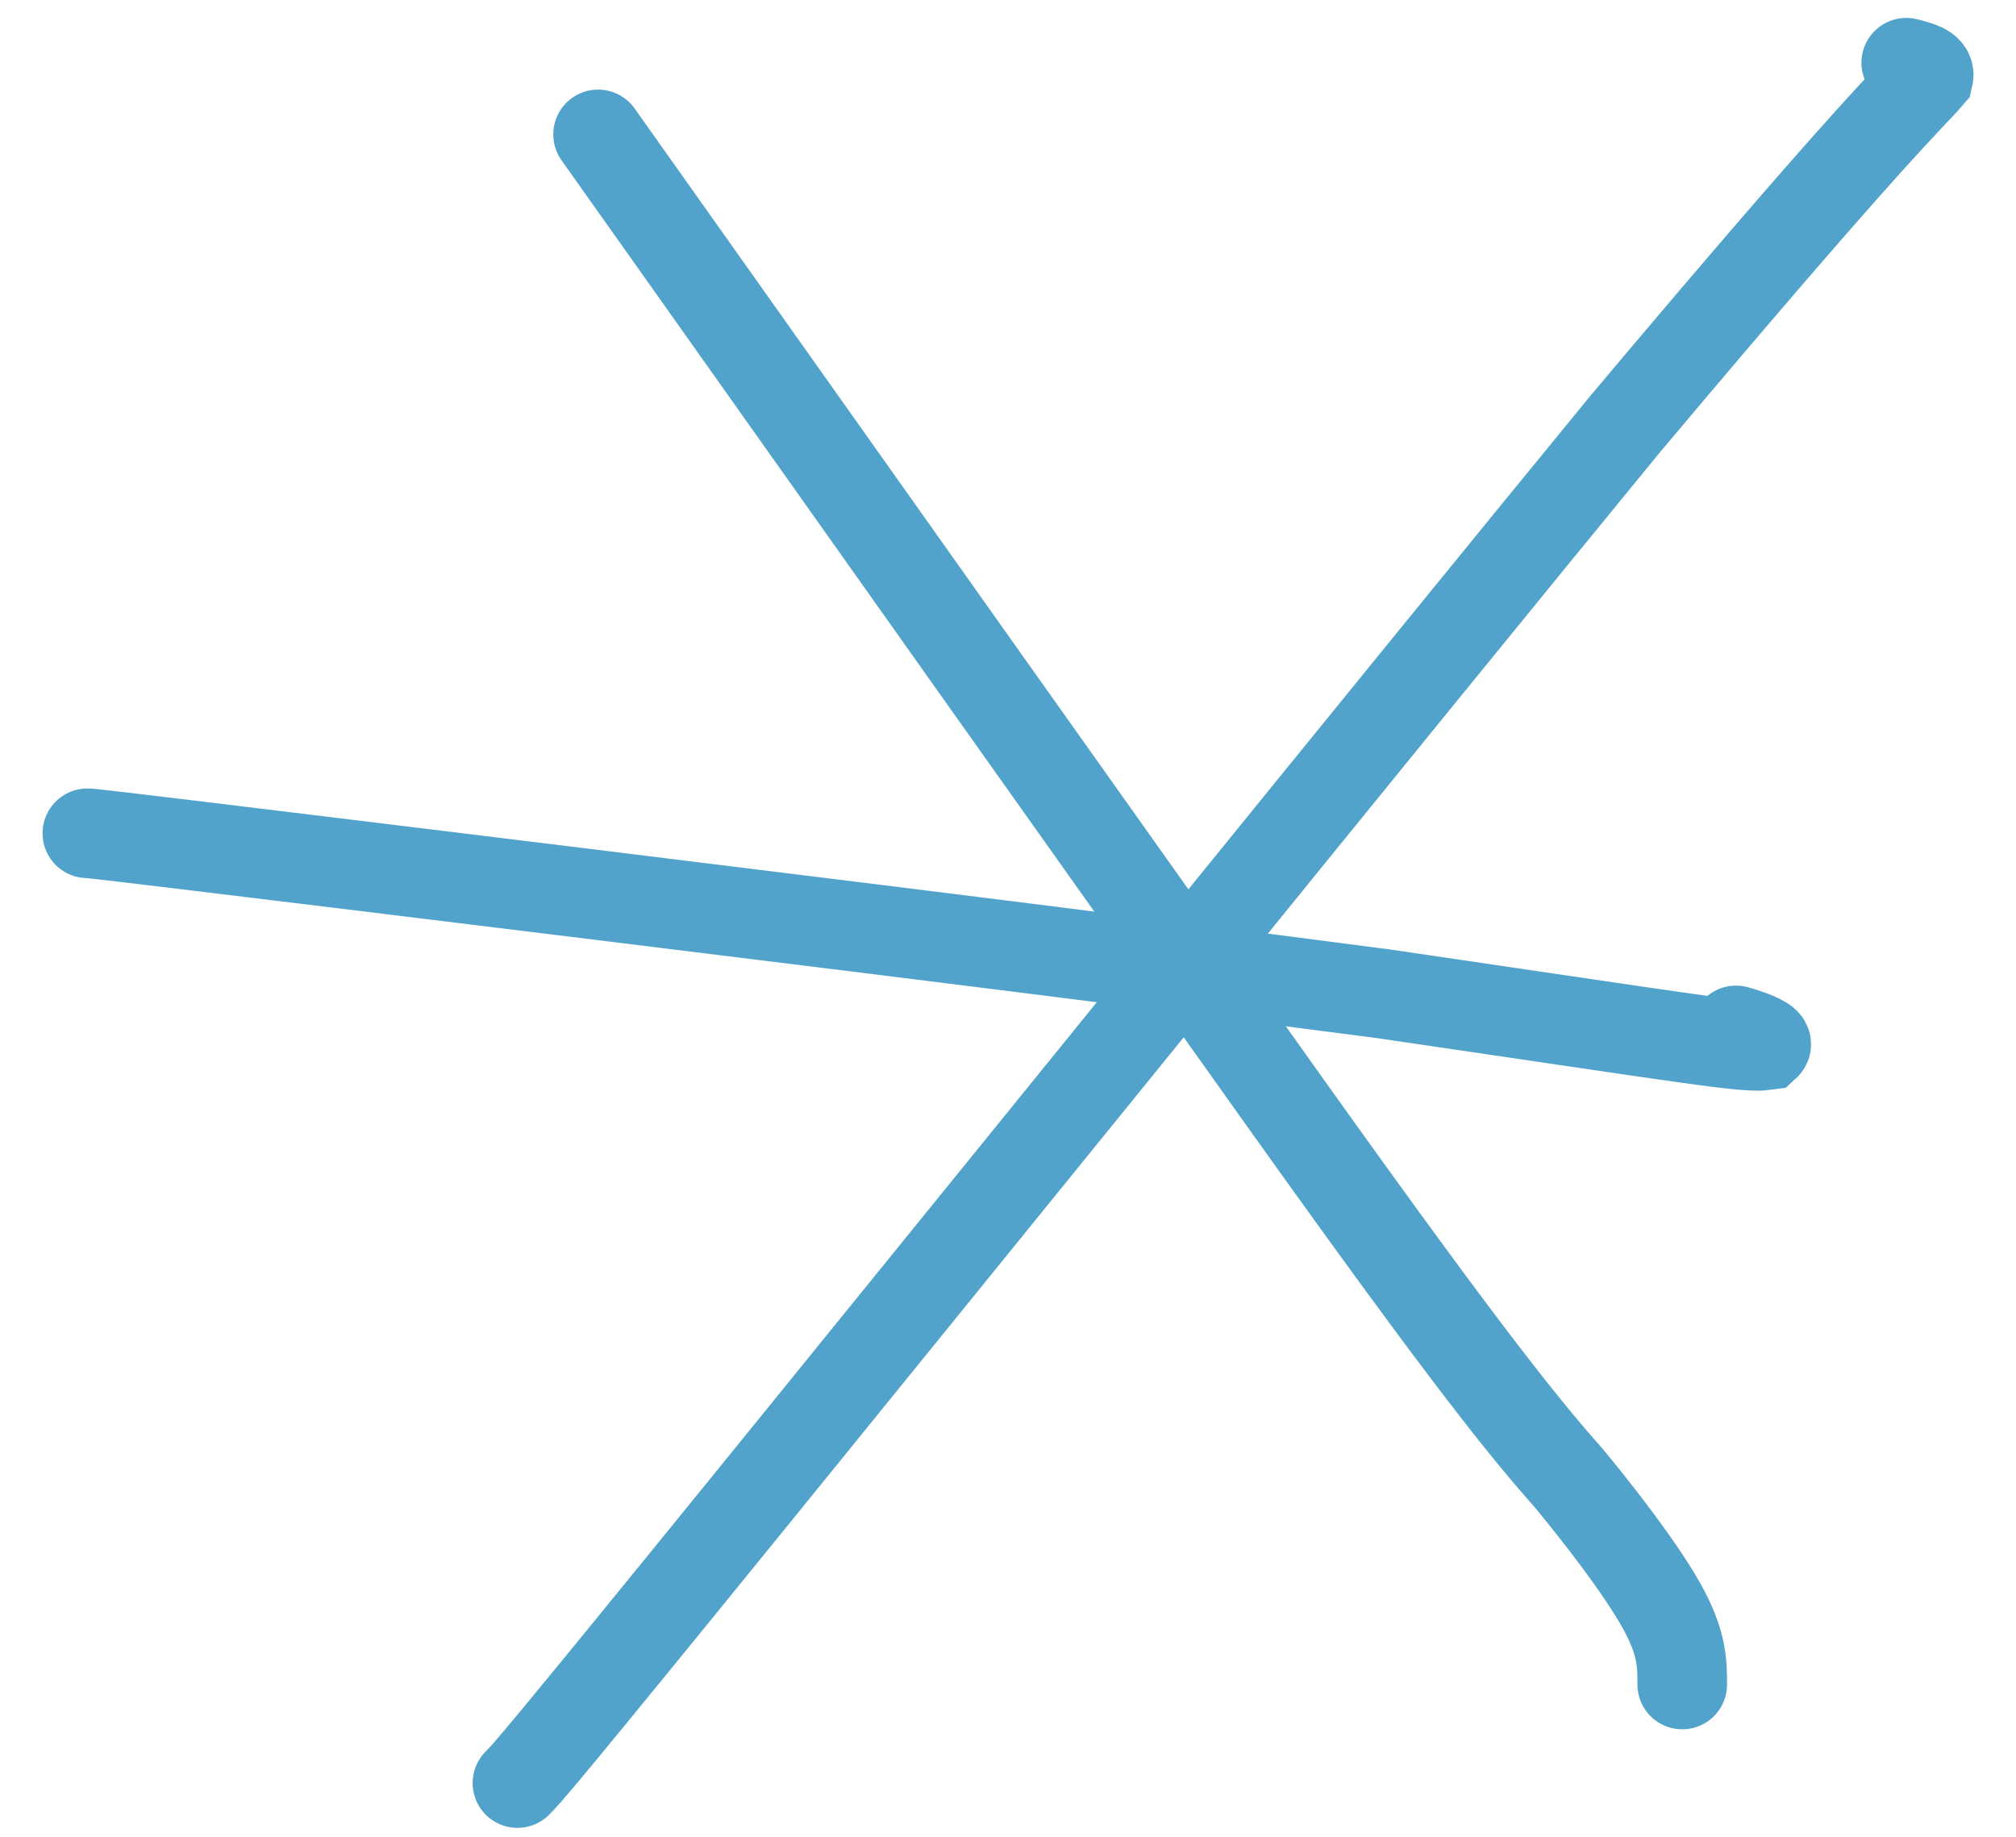
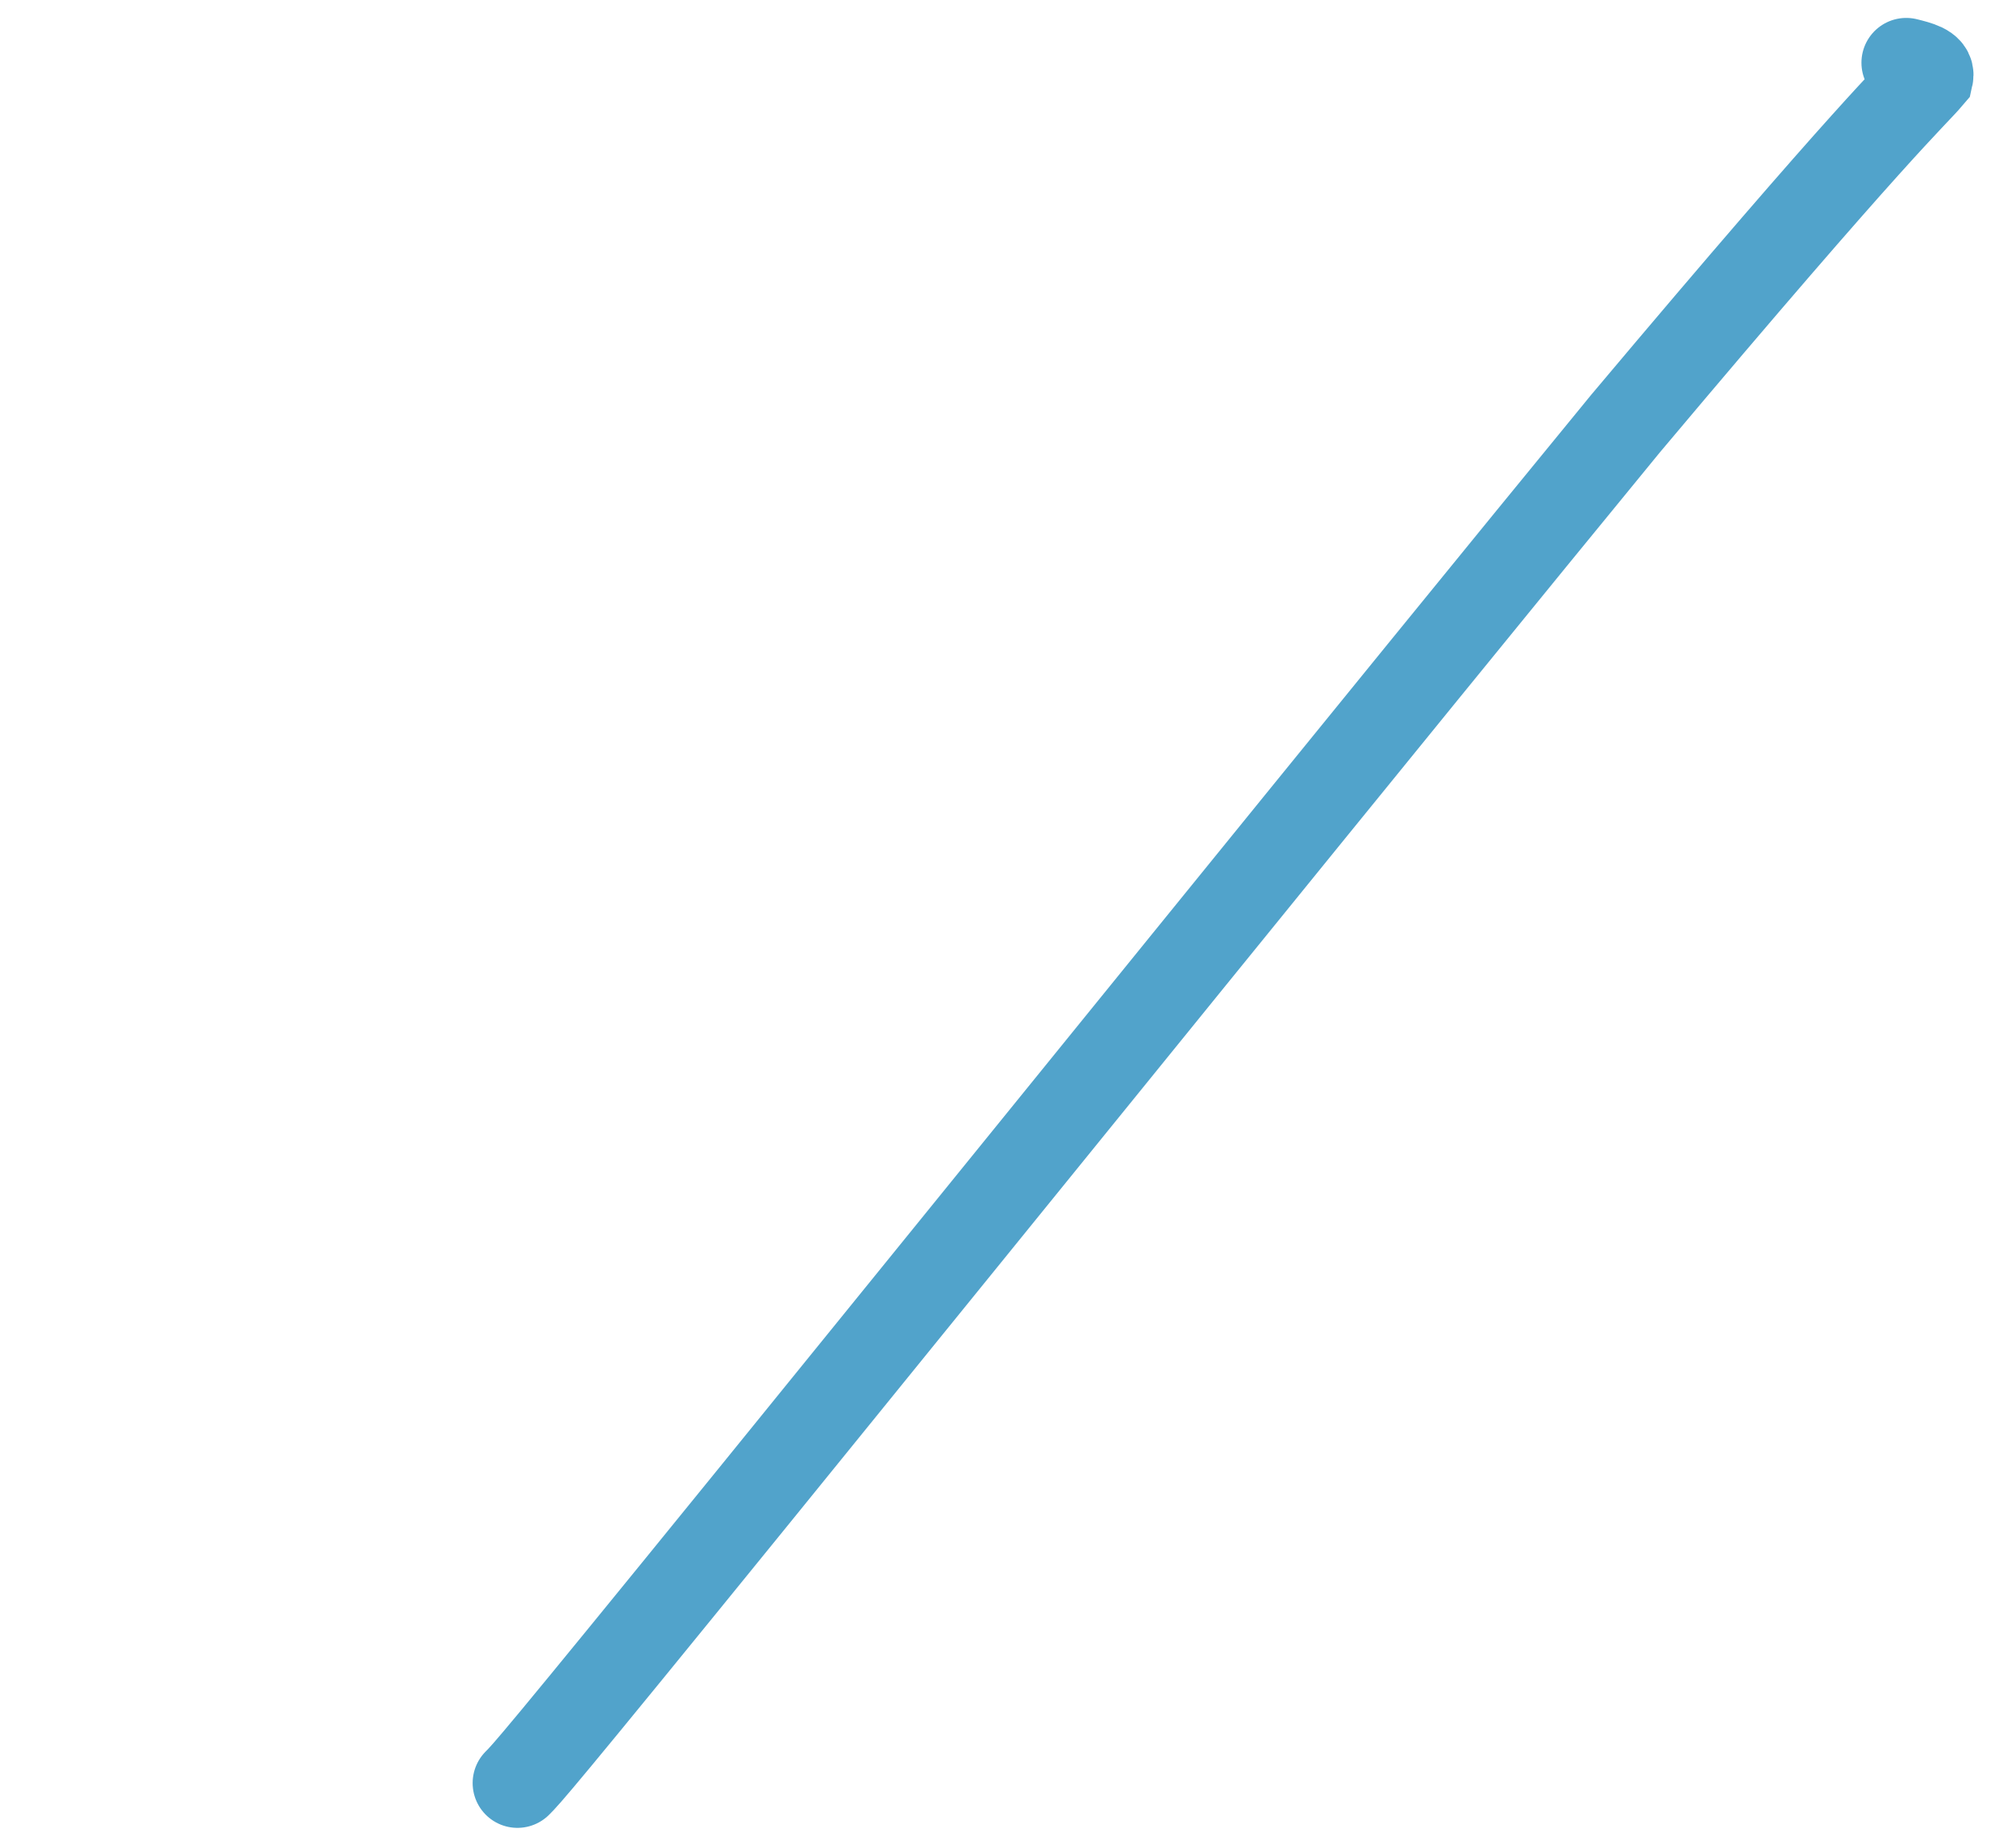
<svg xmlns="http://www.w3.org/2000/svg" width="45" height="41" viewBox="0 0 45 41" fill="none">
  <path d="M11.55 39.8C11.748 39.602 11.946 39.404 16.8 33.428C21.654 27.452 31.158 15.704 36.285 9.454C41.874 2.808 42.68 2.136 43.048 1.703C43.086 1.534 42.822 1.468 42.55 1.4" stroke="#51A3CB" stroke-width="2" stroke-linecap="round" />
-   <path d="M13.35 3C19.29 11.382 25.23 19.764 28.686 24.61C32.908 30.53 34.08 31.93 35.042 33.024C35.674 33.788 36.598 34.976 37.074 35.819C37.55 36.662 37.55 37.124 37.55 37.6" stroke="#51A3CB" stroke-width="2" stroke-linecap="round" />
-   <path d="M1.95 18.6C2.016 18.6 2.082 18.6 7.759 19.293C13.436 19.986 24.722 21.372 30.899 22.185C37.802 23.196 38.946 23.4 39.414 23.334C39.486 23.268 39.222 23.136 38.75 23" stroke="#51A3CB" stroke-width="2" stroke-linecap="round" />
</svg>